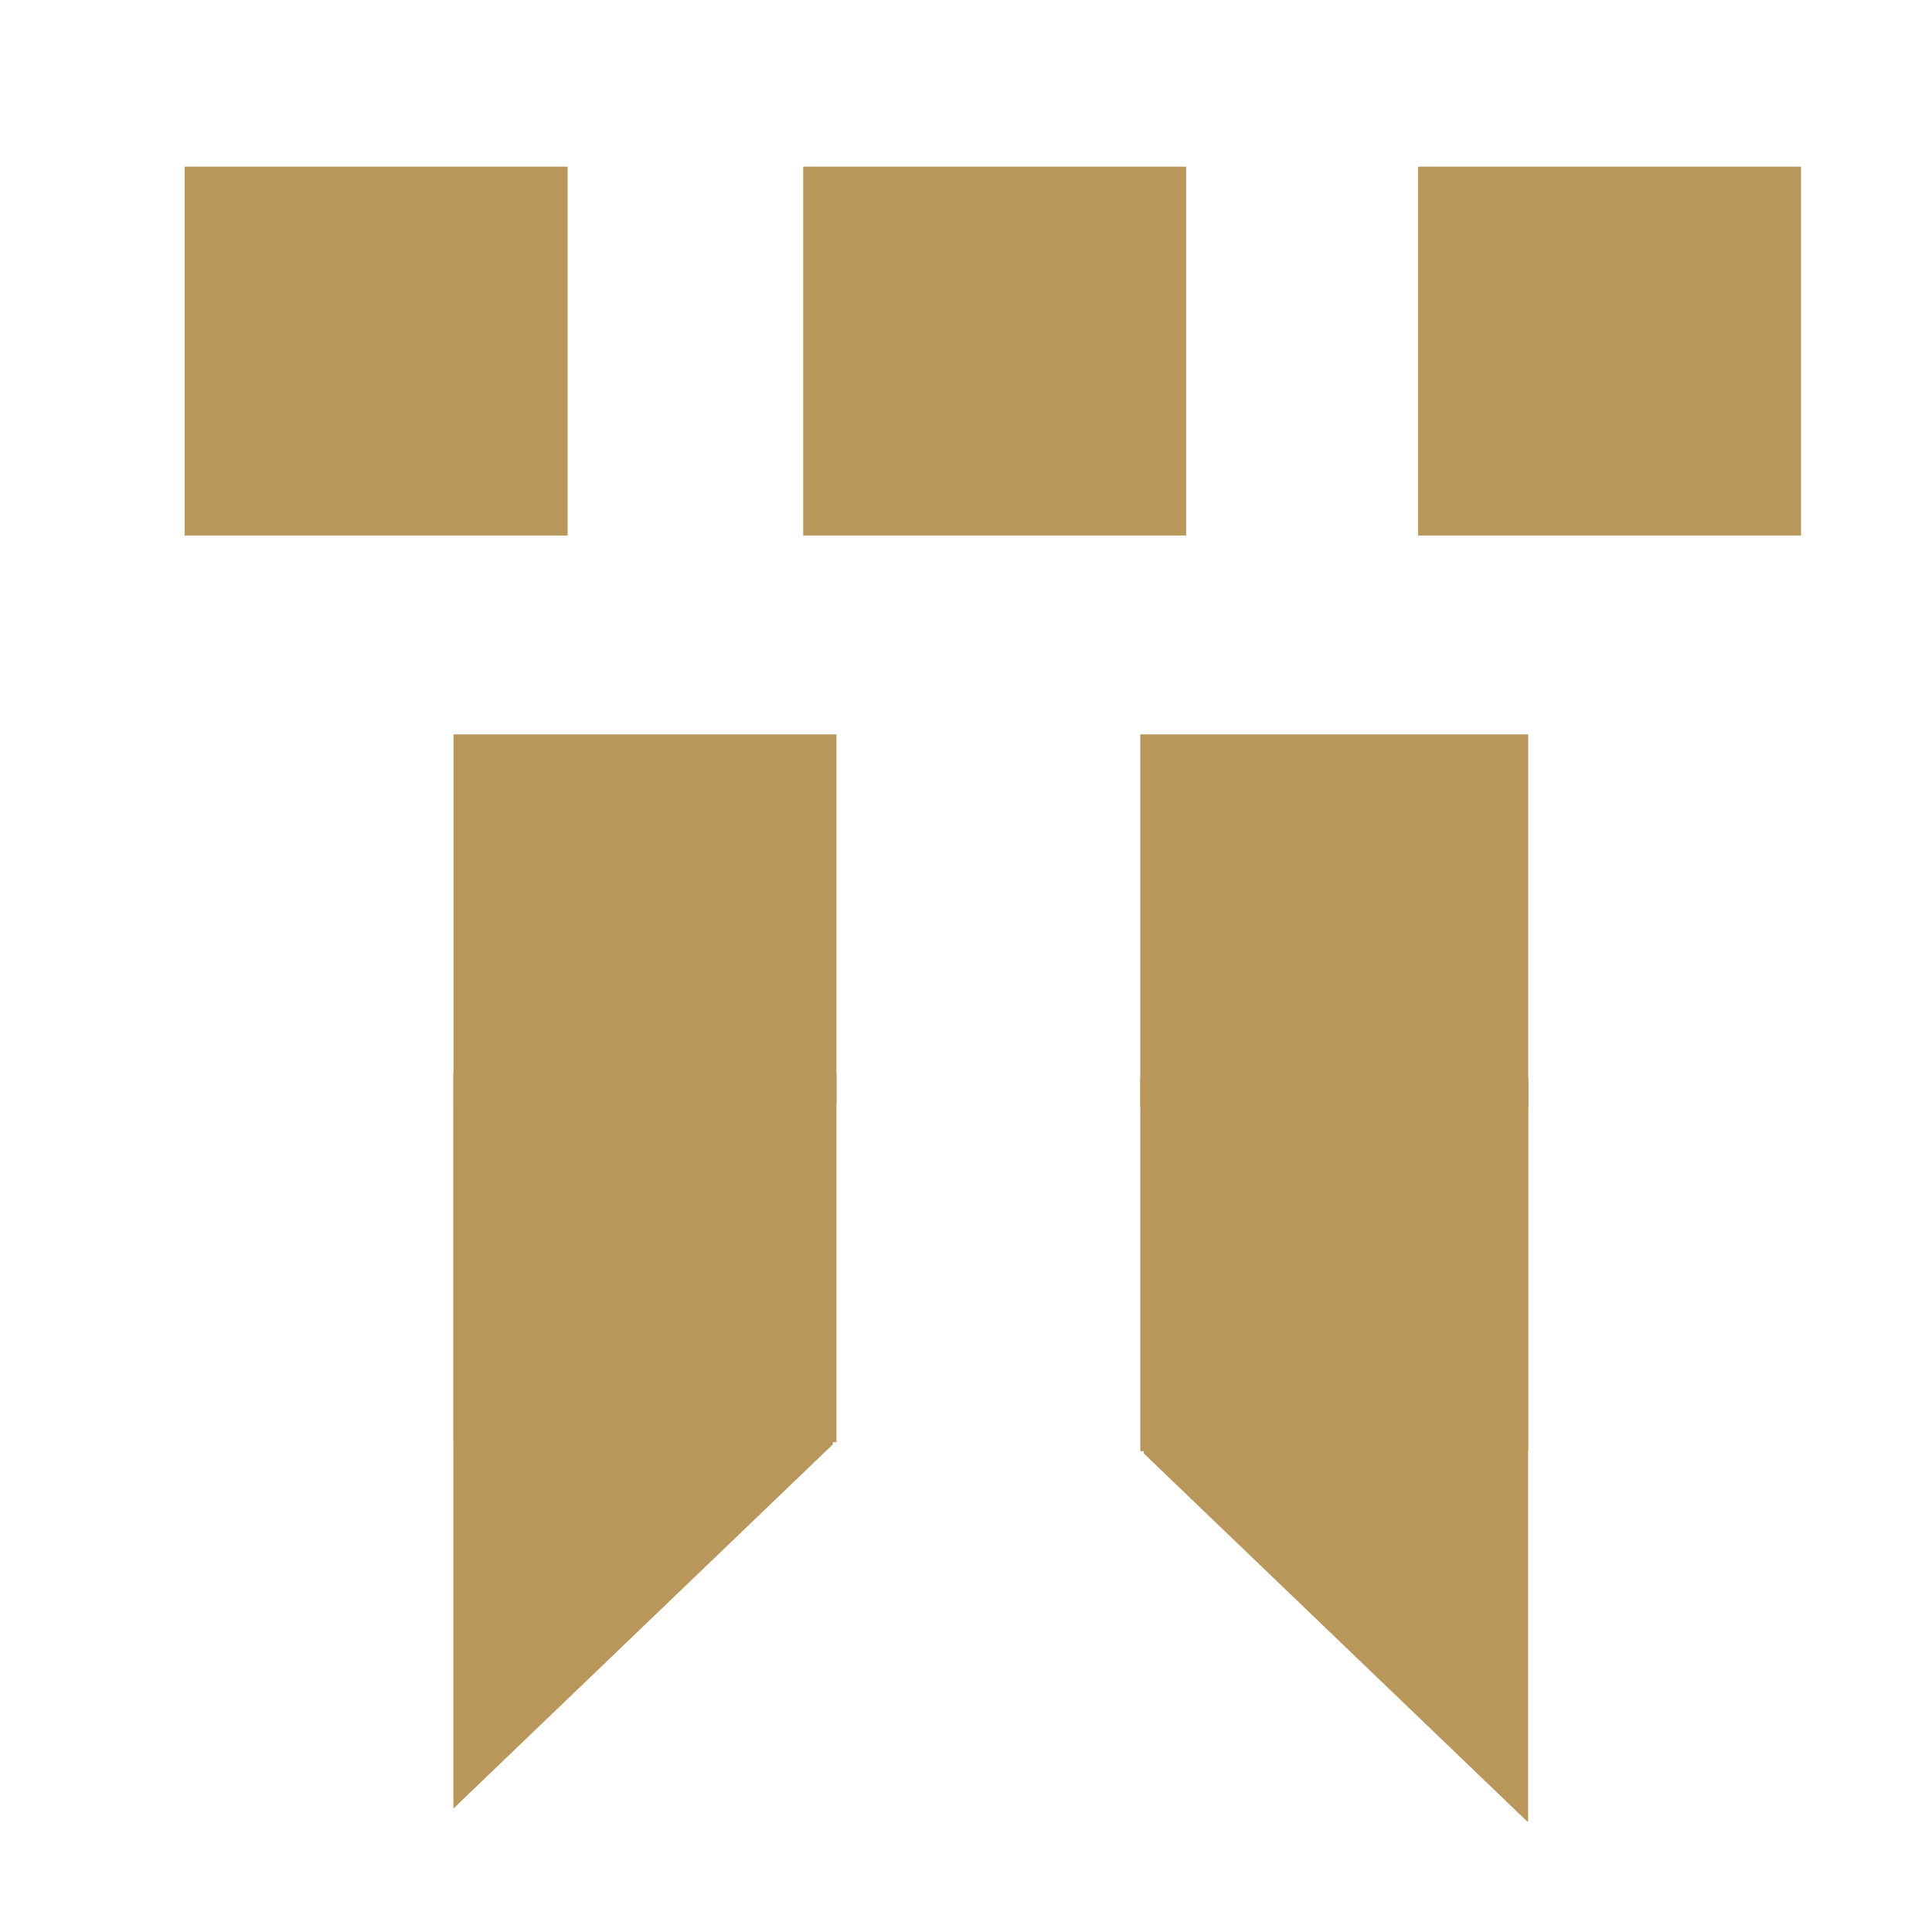
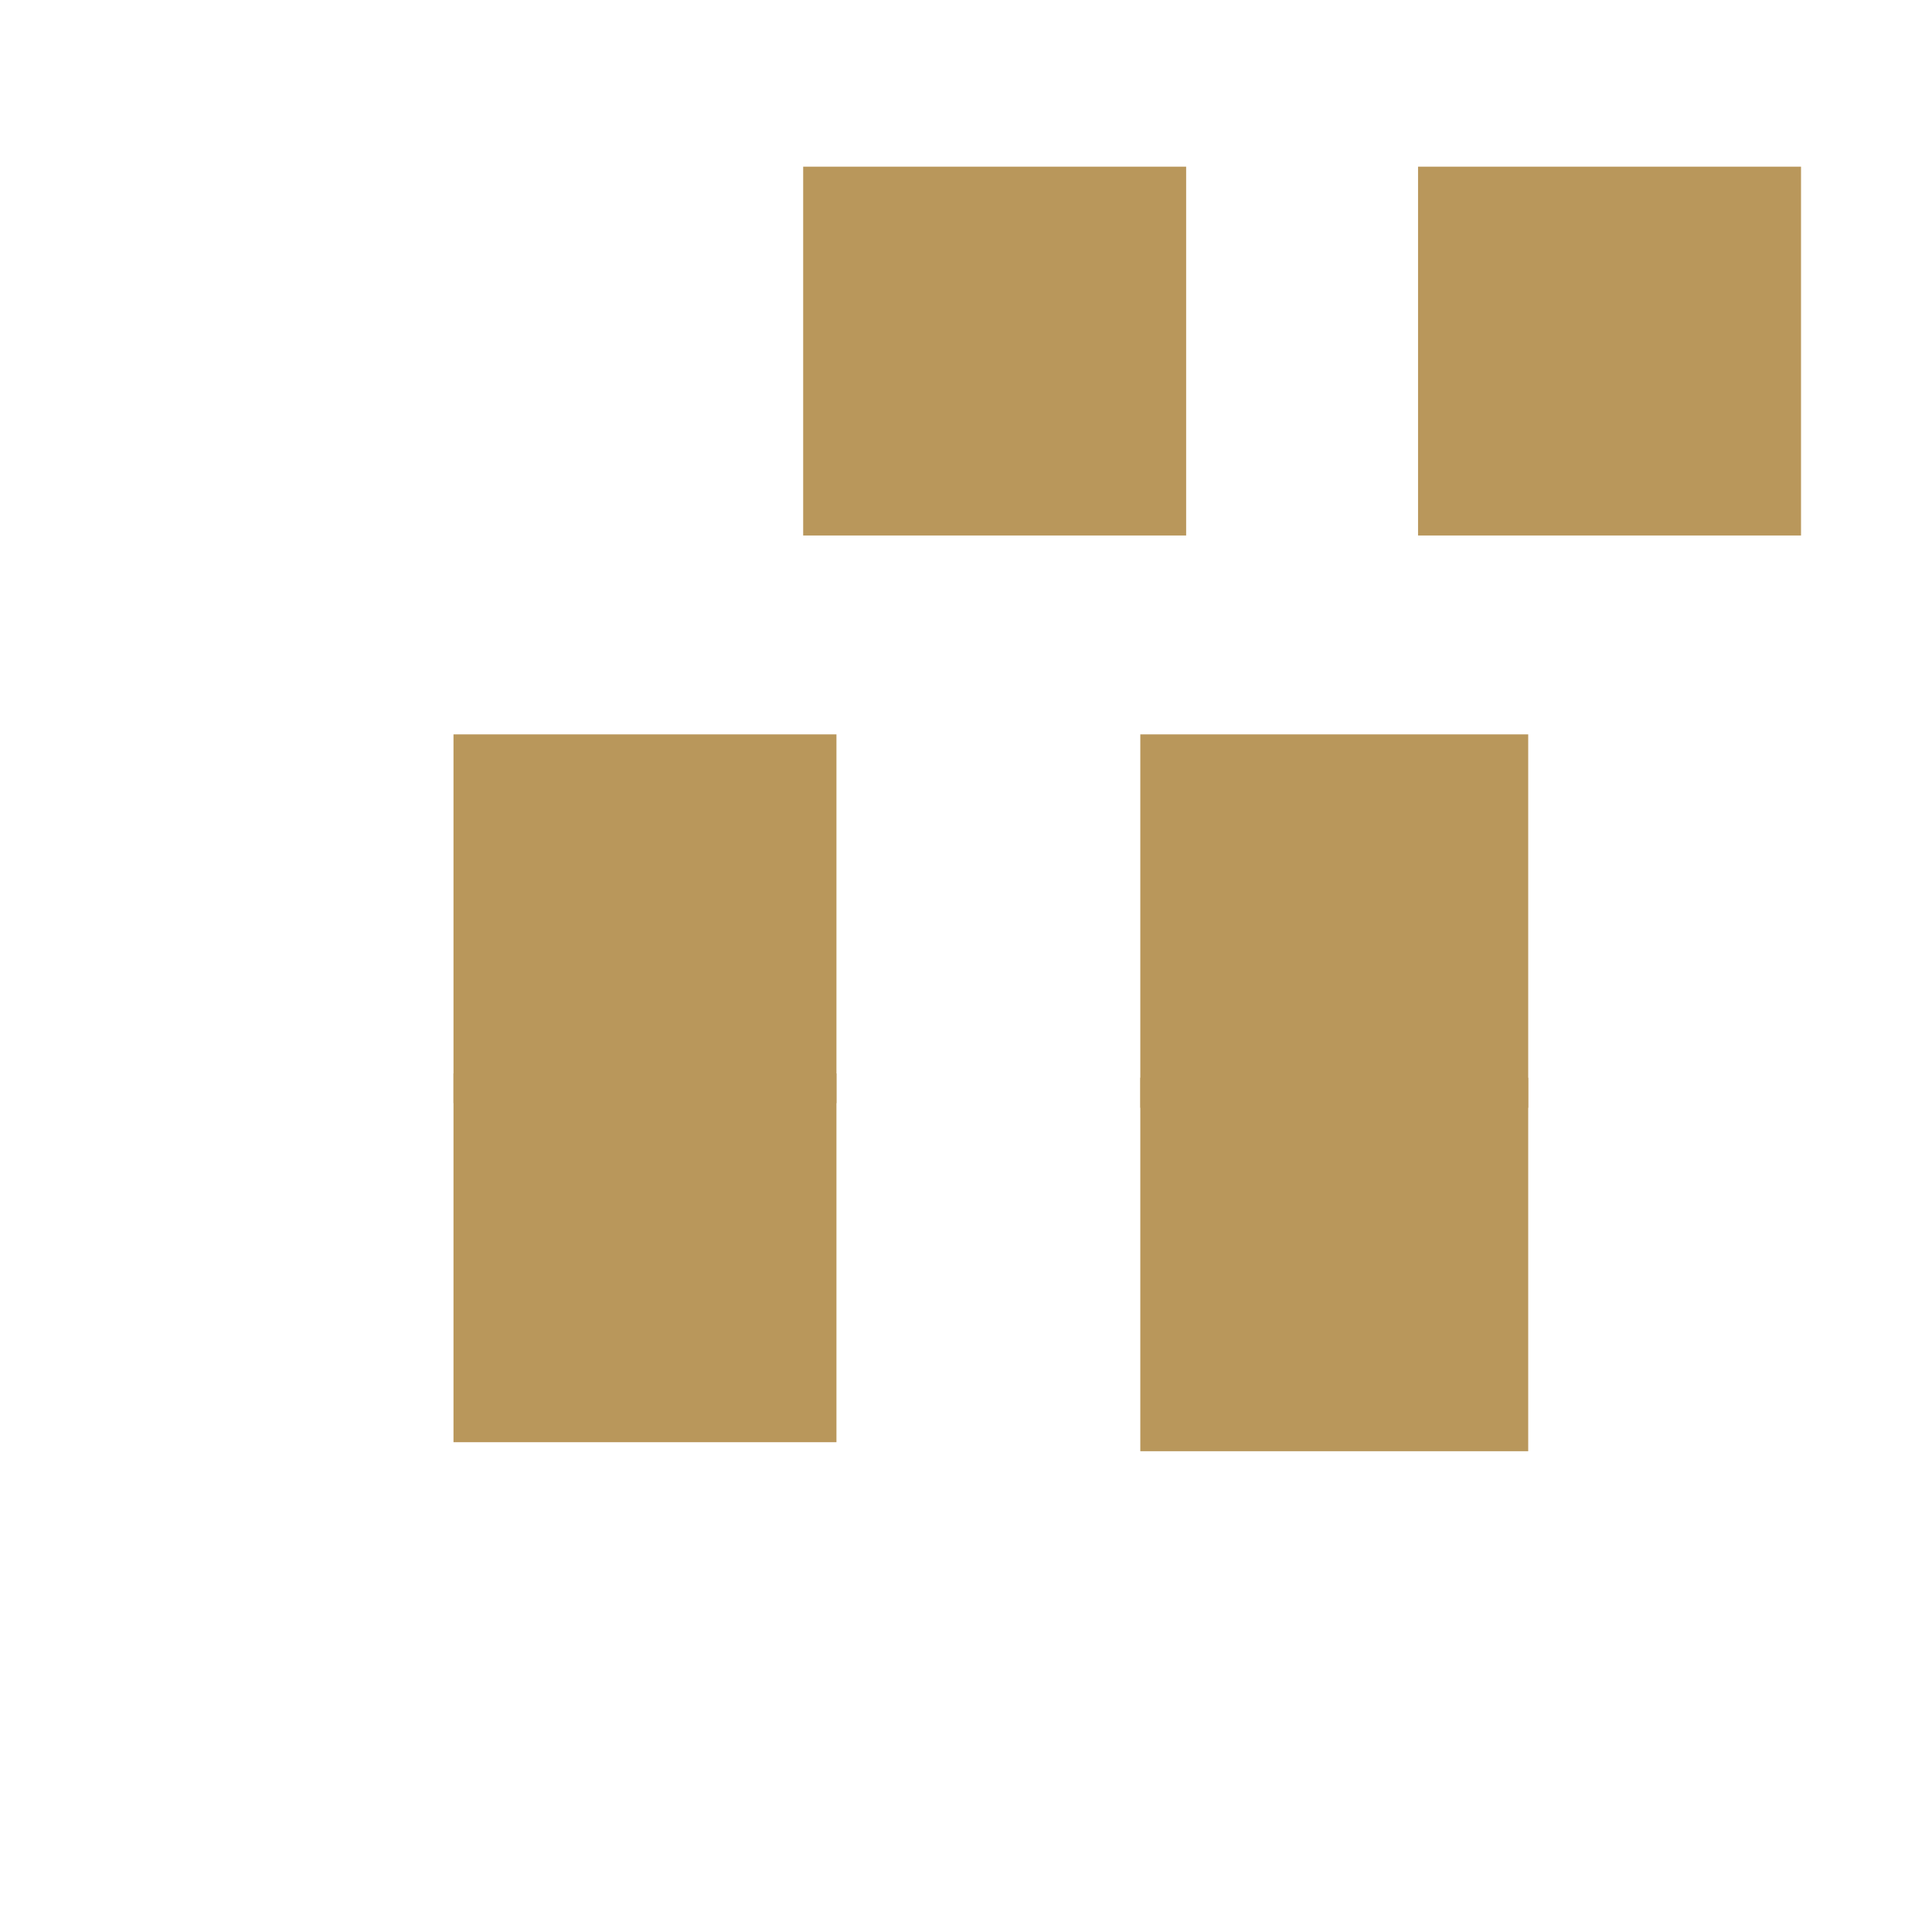
<svg xmlns="http://www.w3.org/2000/svg" width="500" zoomAndPan="magnify" viewBox="0 0 375 375" height="500" preserveAspectRatio="xMidYMid meet" version="1.0">
  <defs>
    <clipPath id="3efcbd6848">
      <path d="M 35.836 32.348 L 110.172 32.348 L 110.172 103.945 L 35.836 103.945 Z M 35.836 32.348 " clip-rule="nonzero" />
    </clipPath>
    <clipPath id="38a357672b">
      <path d="M 155.895 32.348 L 230.23 32.348 L 230.23 103.945 L 155.895 103.945 Z M 155.895 32.348 " clip-rule="nonzero" />
    </clipPath>
    <clipPath id="a7fef9915c">
      <path d="M 275.242 32.348 L 349.578 32.348 L 349.578 103.945 L 275.242 103.945 Z M 275.242 32.348 " clip-rule="nonzero" />
    </clipPath>
    <clipPath id="5dd02b1360">
      <path d="M 88.023 142.535 L 162.355 142.535 L 162.355 214.117 L 88.023 214.117 Z M 88.023 142.535 " clip-rule="nonzero" />
    </clipPath>
    <clipPath id="604bfa7291">
-       <path d="M 88.004 208.211 L 162 208.211 L 162 351.043 L 88.004 351.043 Z M 88.004 208.211 " clip-rule="nonzero" />
-     </clipPath>
+       </clipPath>
    <clipPath id="1e27fa0588">
      <path d="M 162.355 279.688 L 88.004 208.332 L 88.004 351.043 L 162.355 279.688 " clip-rule="nonzero" />
    </clipPath>
    <clipPath id="8dd83d2df6">
      <path d="M 88.023 208.352 L 162.355 208.352 L 162.355 279.934 L 88.023 279.934 Z M 88.023 208.352 " clip-rule="nonzero" />
    </clipPath>
    <clipPath id="f407e125e3">
      <path d="M 221.332 142.535 L 296.625 142.535 L 296.625 215.023 L 221.332 215.023 Z M 221.332 142.535 " clip-rule="nonzero" />
    </clipPath>
    <clipPath id="c06478e4c4">
      <path d="M 222 209.188 L 296.605 209.188 L 296.605 354 L 222 354 Z M 222 209.188 " clip-rule="nonzero" />
    </clipPath>
    <clipPath id="9e6d6a60c1">
      <path d="M 221.316 281.449 L 296.605 353.711 L 296.605 209.188 L 221.316 281.449 " clip-rule="nonzero" />
    </clipPath>
    <clipPath id="3c46cd56b2">
      <path d="M 221.332 209.188 L 296.625 209.188 L 296.625 281.676 L 221.332 281.676 Z M 221.332 209.188 " clip-rule="nonzero" />
    </clipPath>
  </defs>
  <g clip-path="url(#3efcbd6848)">
-     <path fill="#b9975b" d="M 35.836 32.348 L 110.188 32.348 L 110.188 104.418 L 35.836 104.418 Z M 35.836 32.348 " fill-opacity="1" fill-rule="nonzero" />
-   </g>
+     </g>
  <g clip-path="url(#38a357672b)">
    <path fill="#b9975b" d="M 155.895 32.348 L 230.246 32.348 L 230.246 104.418 L 155.895 104.418 Z M 155.895 32.348 " fill-opacity="1" fill-rule="nonzero" />
  </g>
  <g clip-path="url(#a7fef9915c)">
    <path fill="#b9975b" d="M 275.242 32.348 L 349.594 32.348 L 349.594 104.418 L 275.242 104.418 Z M 275.242 32.348 " fill-opacity="1" fill-rule="nonzero" />
  </g>
  <g clip-path="url(#5dd02b1360)">
    <path fill="#b9975b" d="M 88.023 142.535 L 162.375 142.535 L 162.375 214.605 L 88.023 214.605 Z M 88.023 142.535 " fill-opacity="1" fill-rule="nonzero" />
  </g>
  <g clip-path="url(#604bfa7291)">
    <g clip-path="url(#1e27fa0588)">
      <path fill="#b9975b" d="M 88.004 208.473 L 161.66 208.473 L 161.66 351.043 L 88.004 351.043 Z M 88.004 208.473 " fill-opacity="1" fill-rule="nonzero" />
    </g>
  </g>
  <g clip-path="url(#8dd83d2df6)">
    <path fill="#b9975b" d="M 88.023 208.352 L 162.375 208.352 L 162.375 280.402 L 88.023 280.402 Z M 88.023 208.352 " fill-opacity="1" fill-rule="nonzero" />
  </g>
  <g clip-path="url(#f407e125e3)">
    <path fill="#b9975b" d="M 221.332 142.535 L 296.641 142.535 L 296.641 215.508 L 221.332 215.508 Z M 221.332 142.535 " fill-opacity="1" fill-rule="nonzero" />
  </g>
  <g clip-path="url(#c06478e4c4)">
    <g clip-path="url(#9e6d6a60c1)">
-       <path fill="#b9975b" d="M 222.012 209.188 L 296.605 209.188 L 296.605 353.57 L 222.012 353.57 Z M 222.012 209.188 " fill-opacity="1" fill-rule="nonzero" />
-     </g>
+       </g>
  </g>
  <g clip-path="url(#3c46cd56b2)">
    <path fill="#b9975b" d="M 221.332 209.188 L 296.641 209.188 L 296.641 282.16 L 221.332 282.16 Z M 221.332 209.188 " fill-opacity="1" fill-rule="nonzero" />
  </g>
</svg>